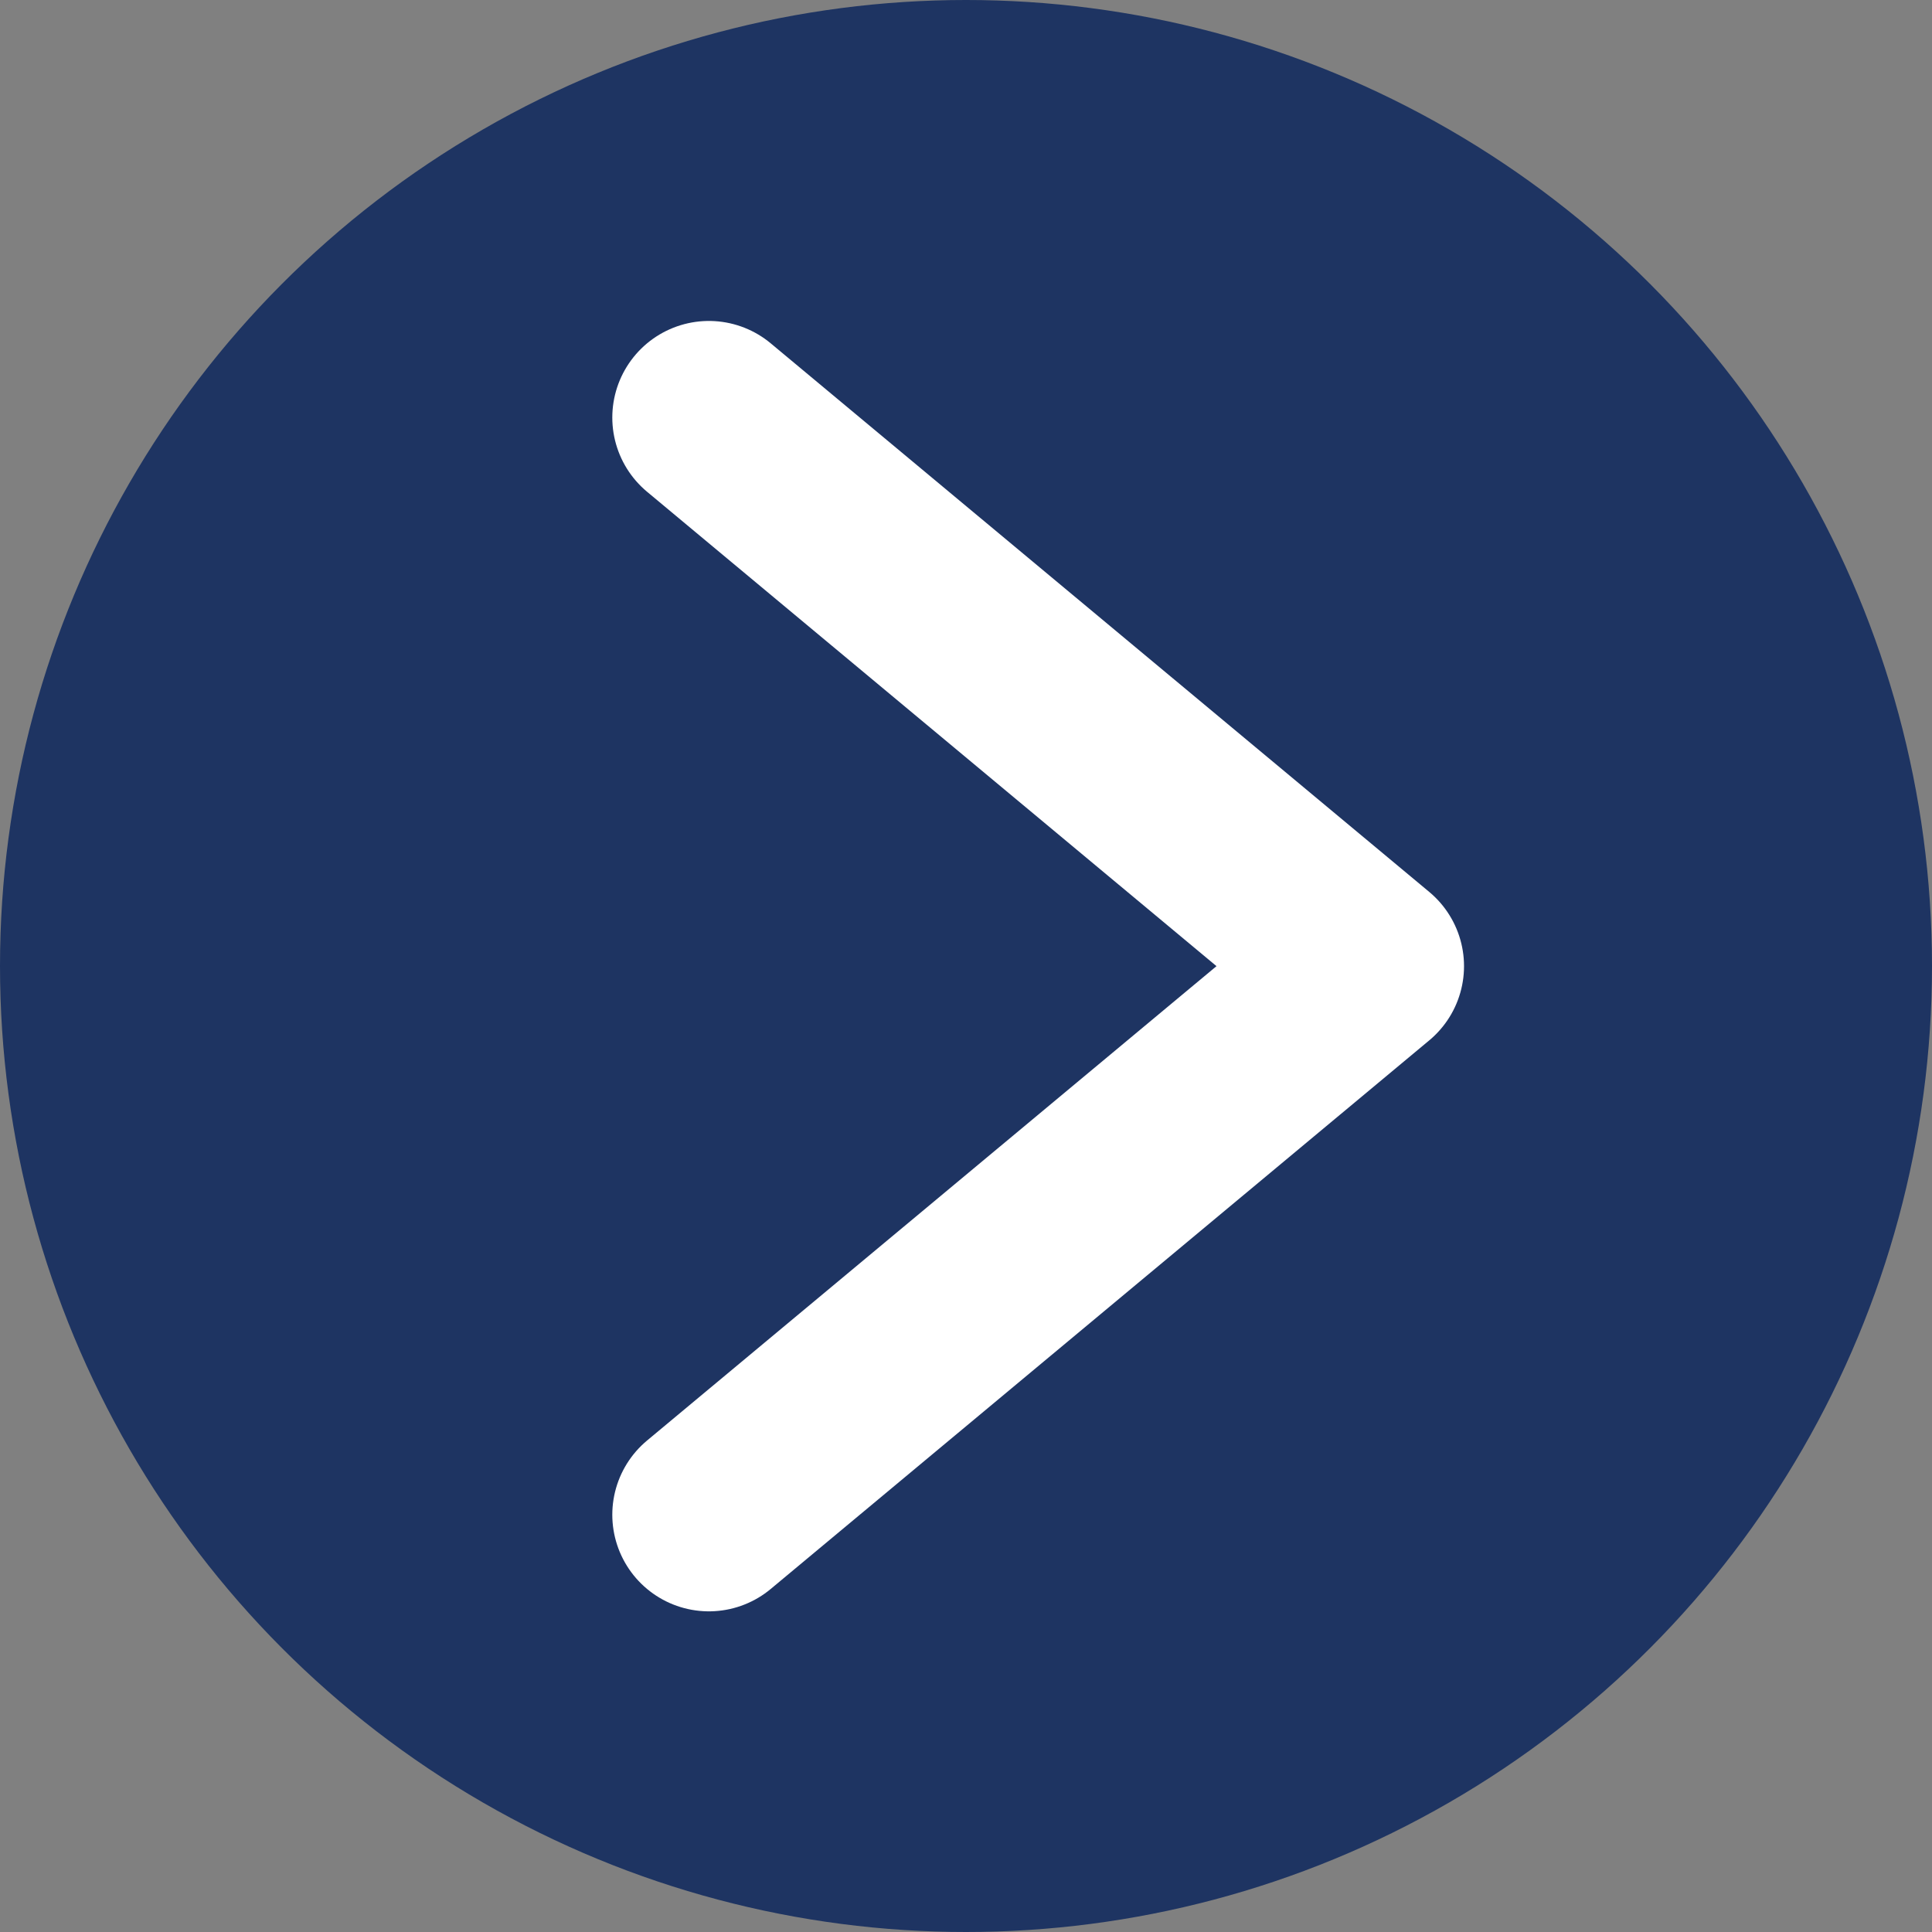
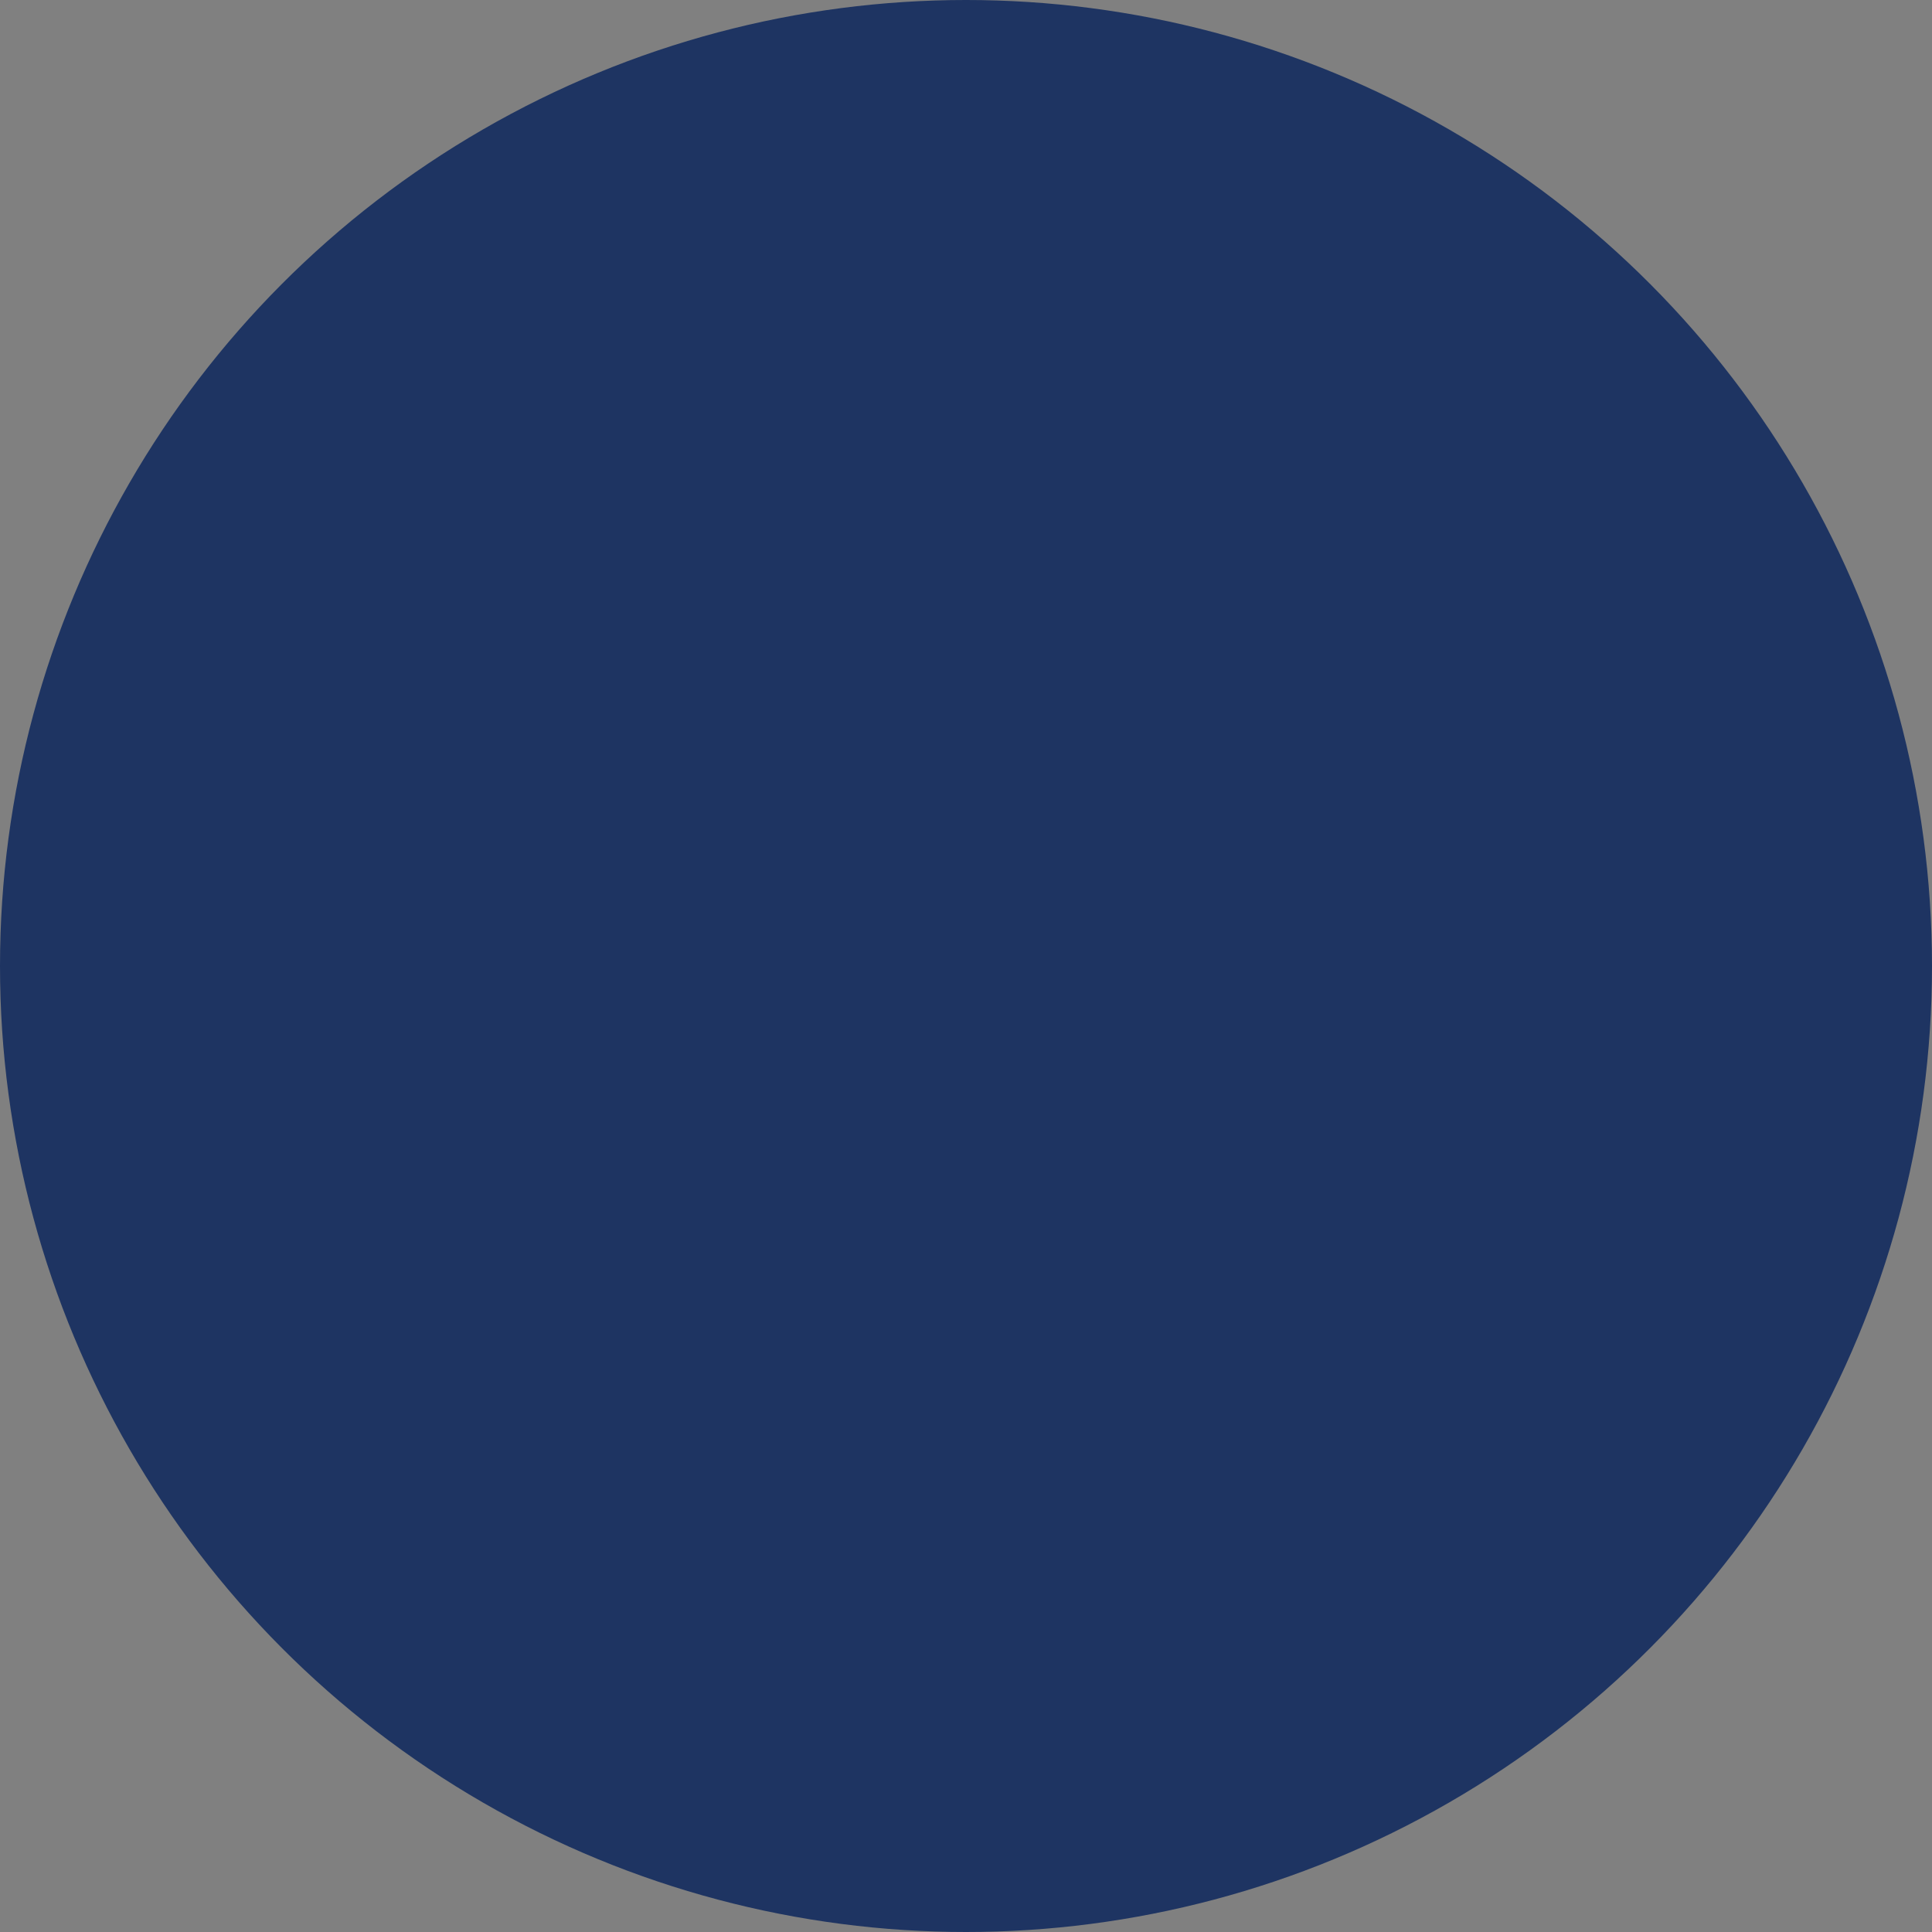
<svg xmlns="http://www.w3.org/2000/svg" id="Grupo_13419" data-name="Grupo 13419" width="40" height="40" viewBox="0 0 40 40">
  <rect x="0" y="0" width="40" height="40" fill="#808080" stroke="none" />
  <circle id="Elipse_146" data-name="Elipse 146" cx="20" cy="20" r="20" fill="#1e3462" />
-   <path id="Trazado_13597" data-name="Trazado 13597" d="M-8890.311,7526.2l13.634,11.358-13.634,11.358" transform="translate(8904.988 -7517.555)" fill="none" stroke="#fff" stroke-linecap="round" stroke-linejoin="round" stroke-width="4" />
</svg>